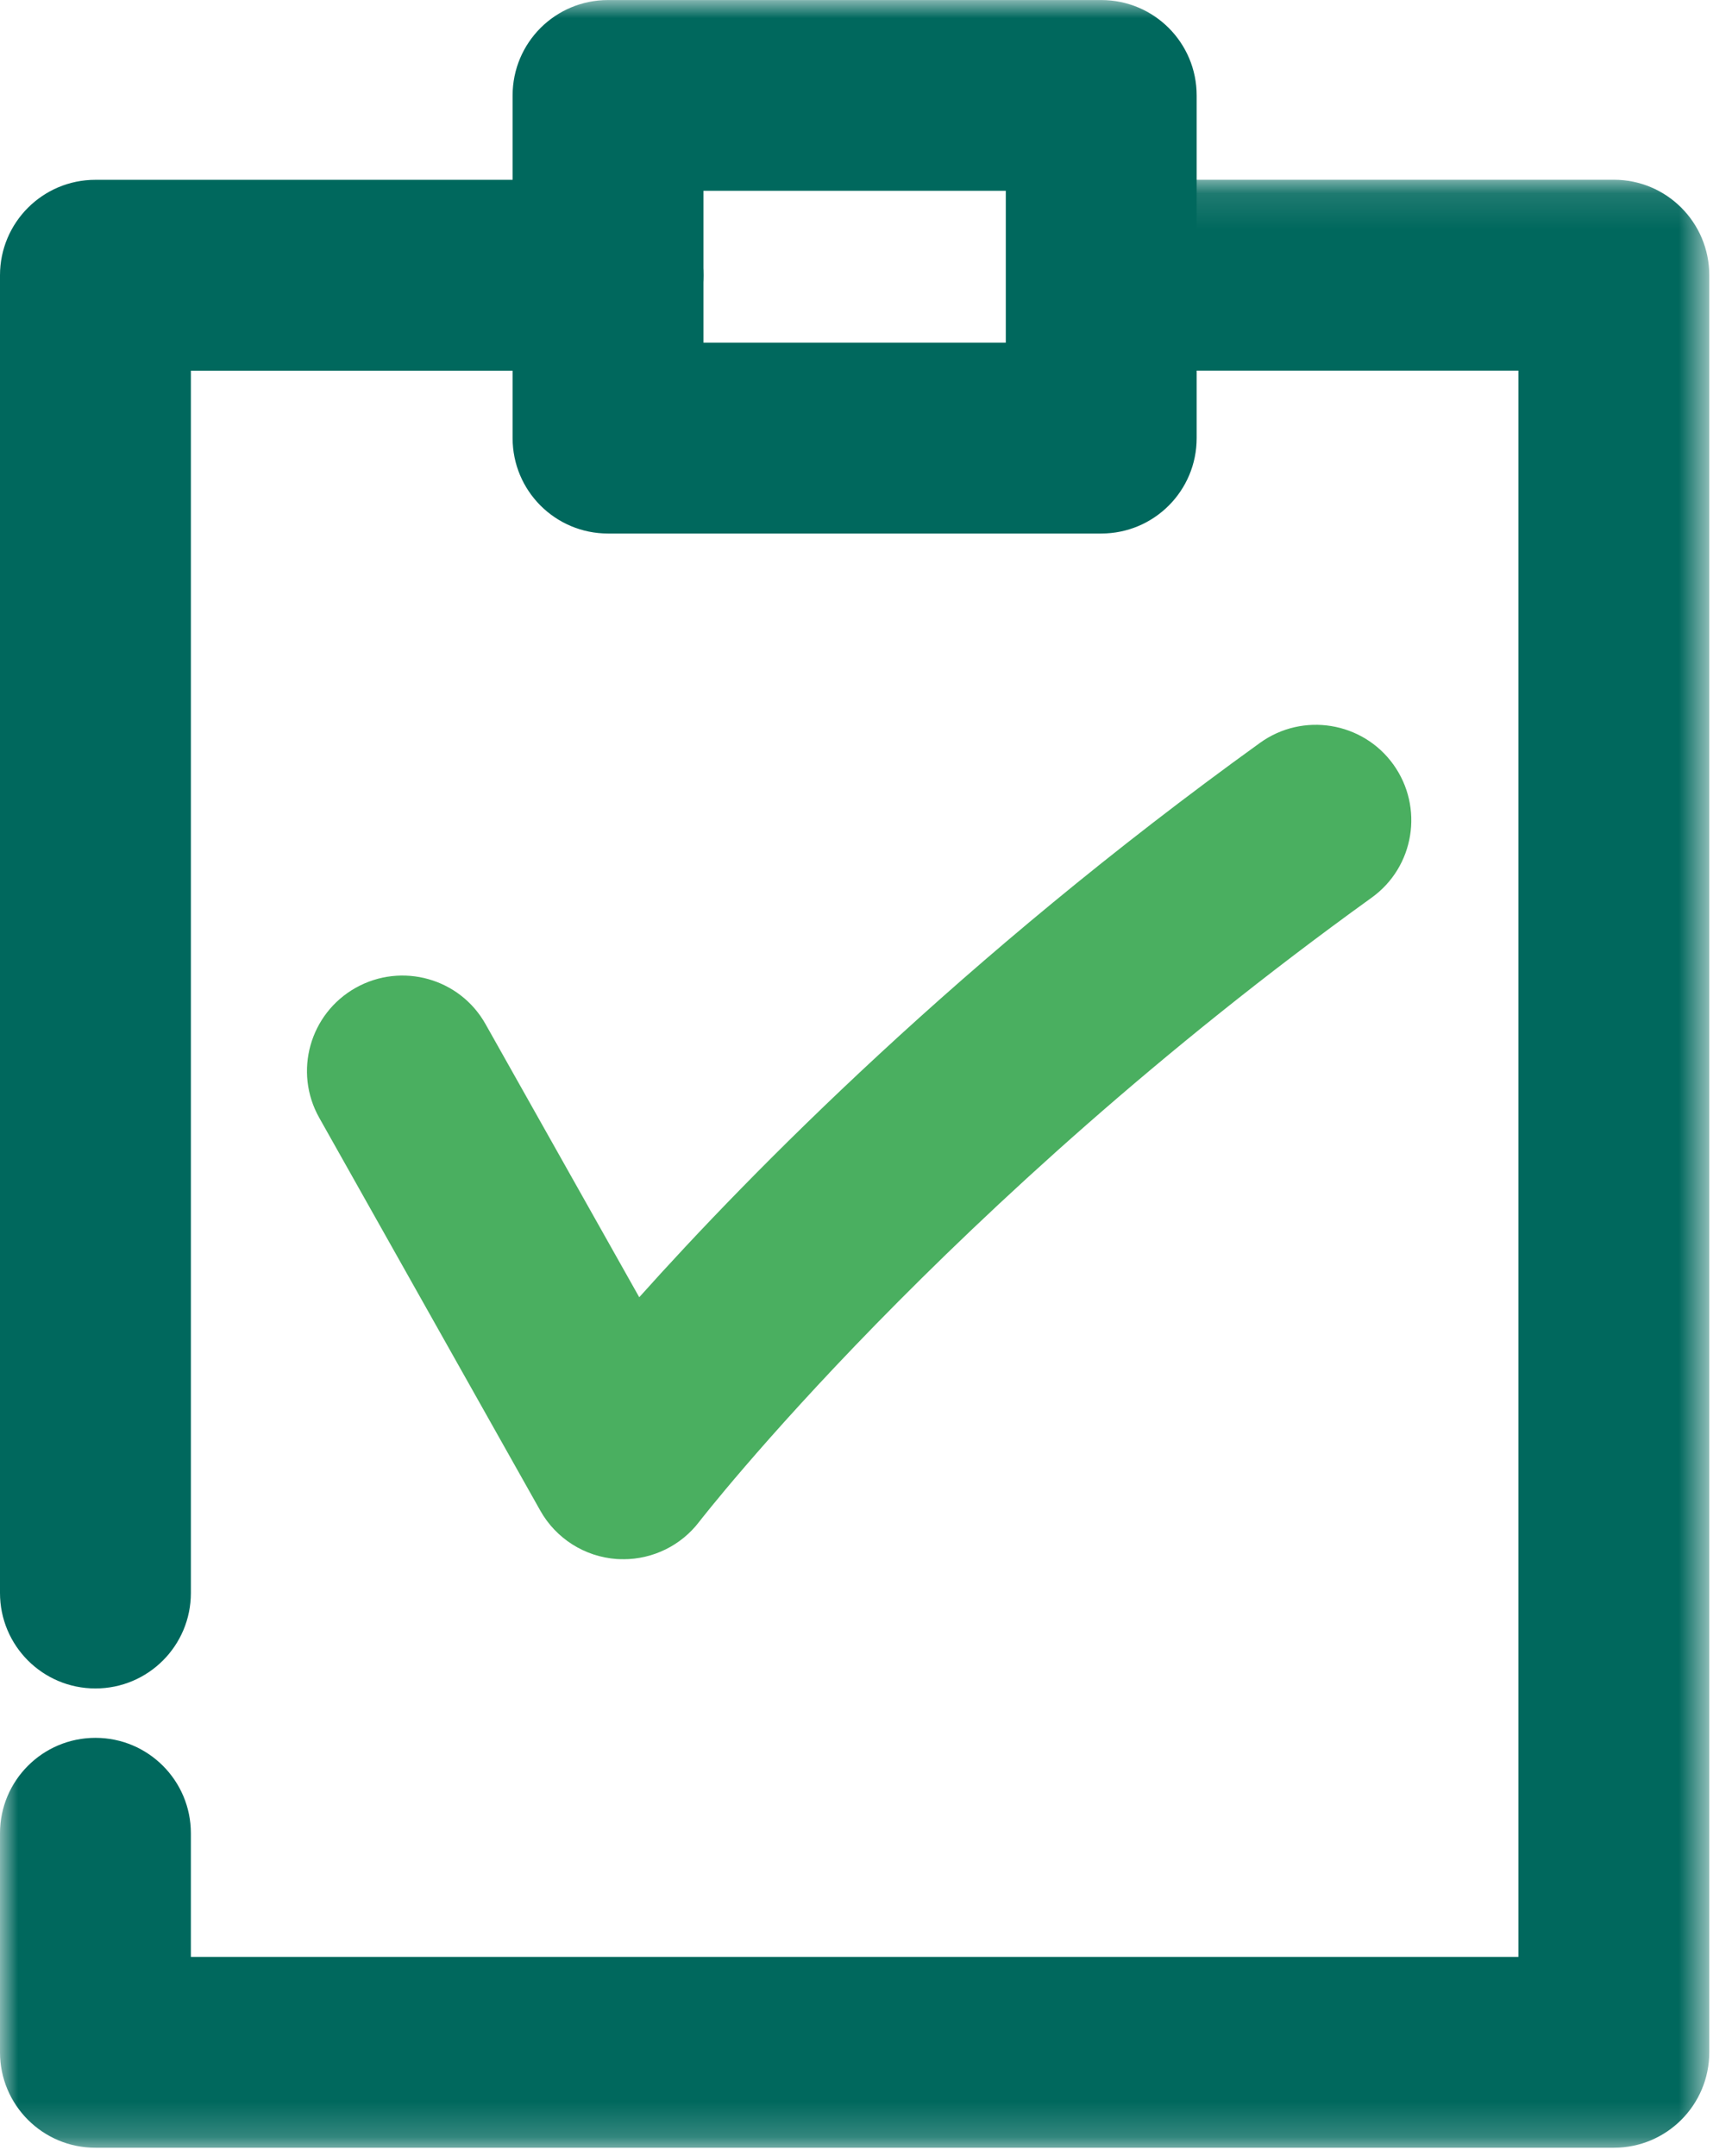
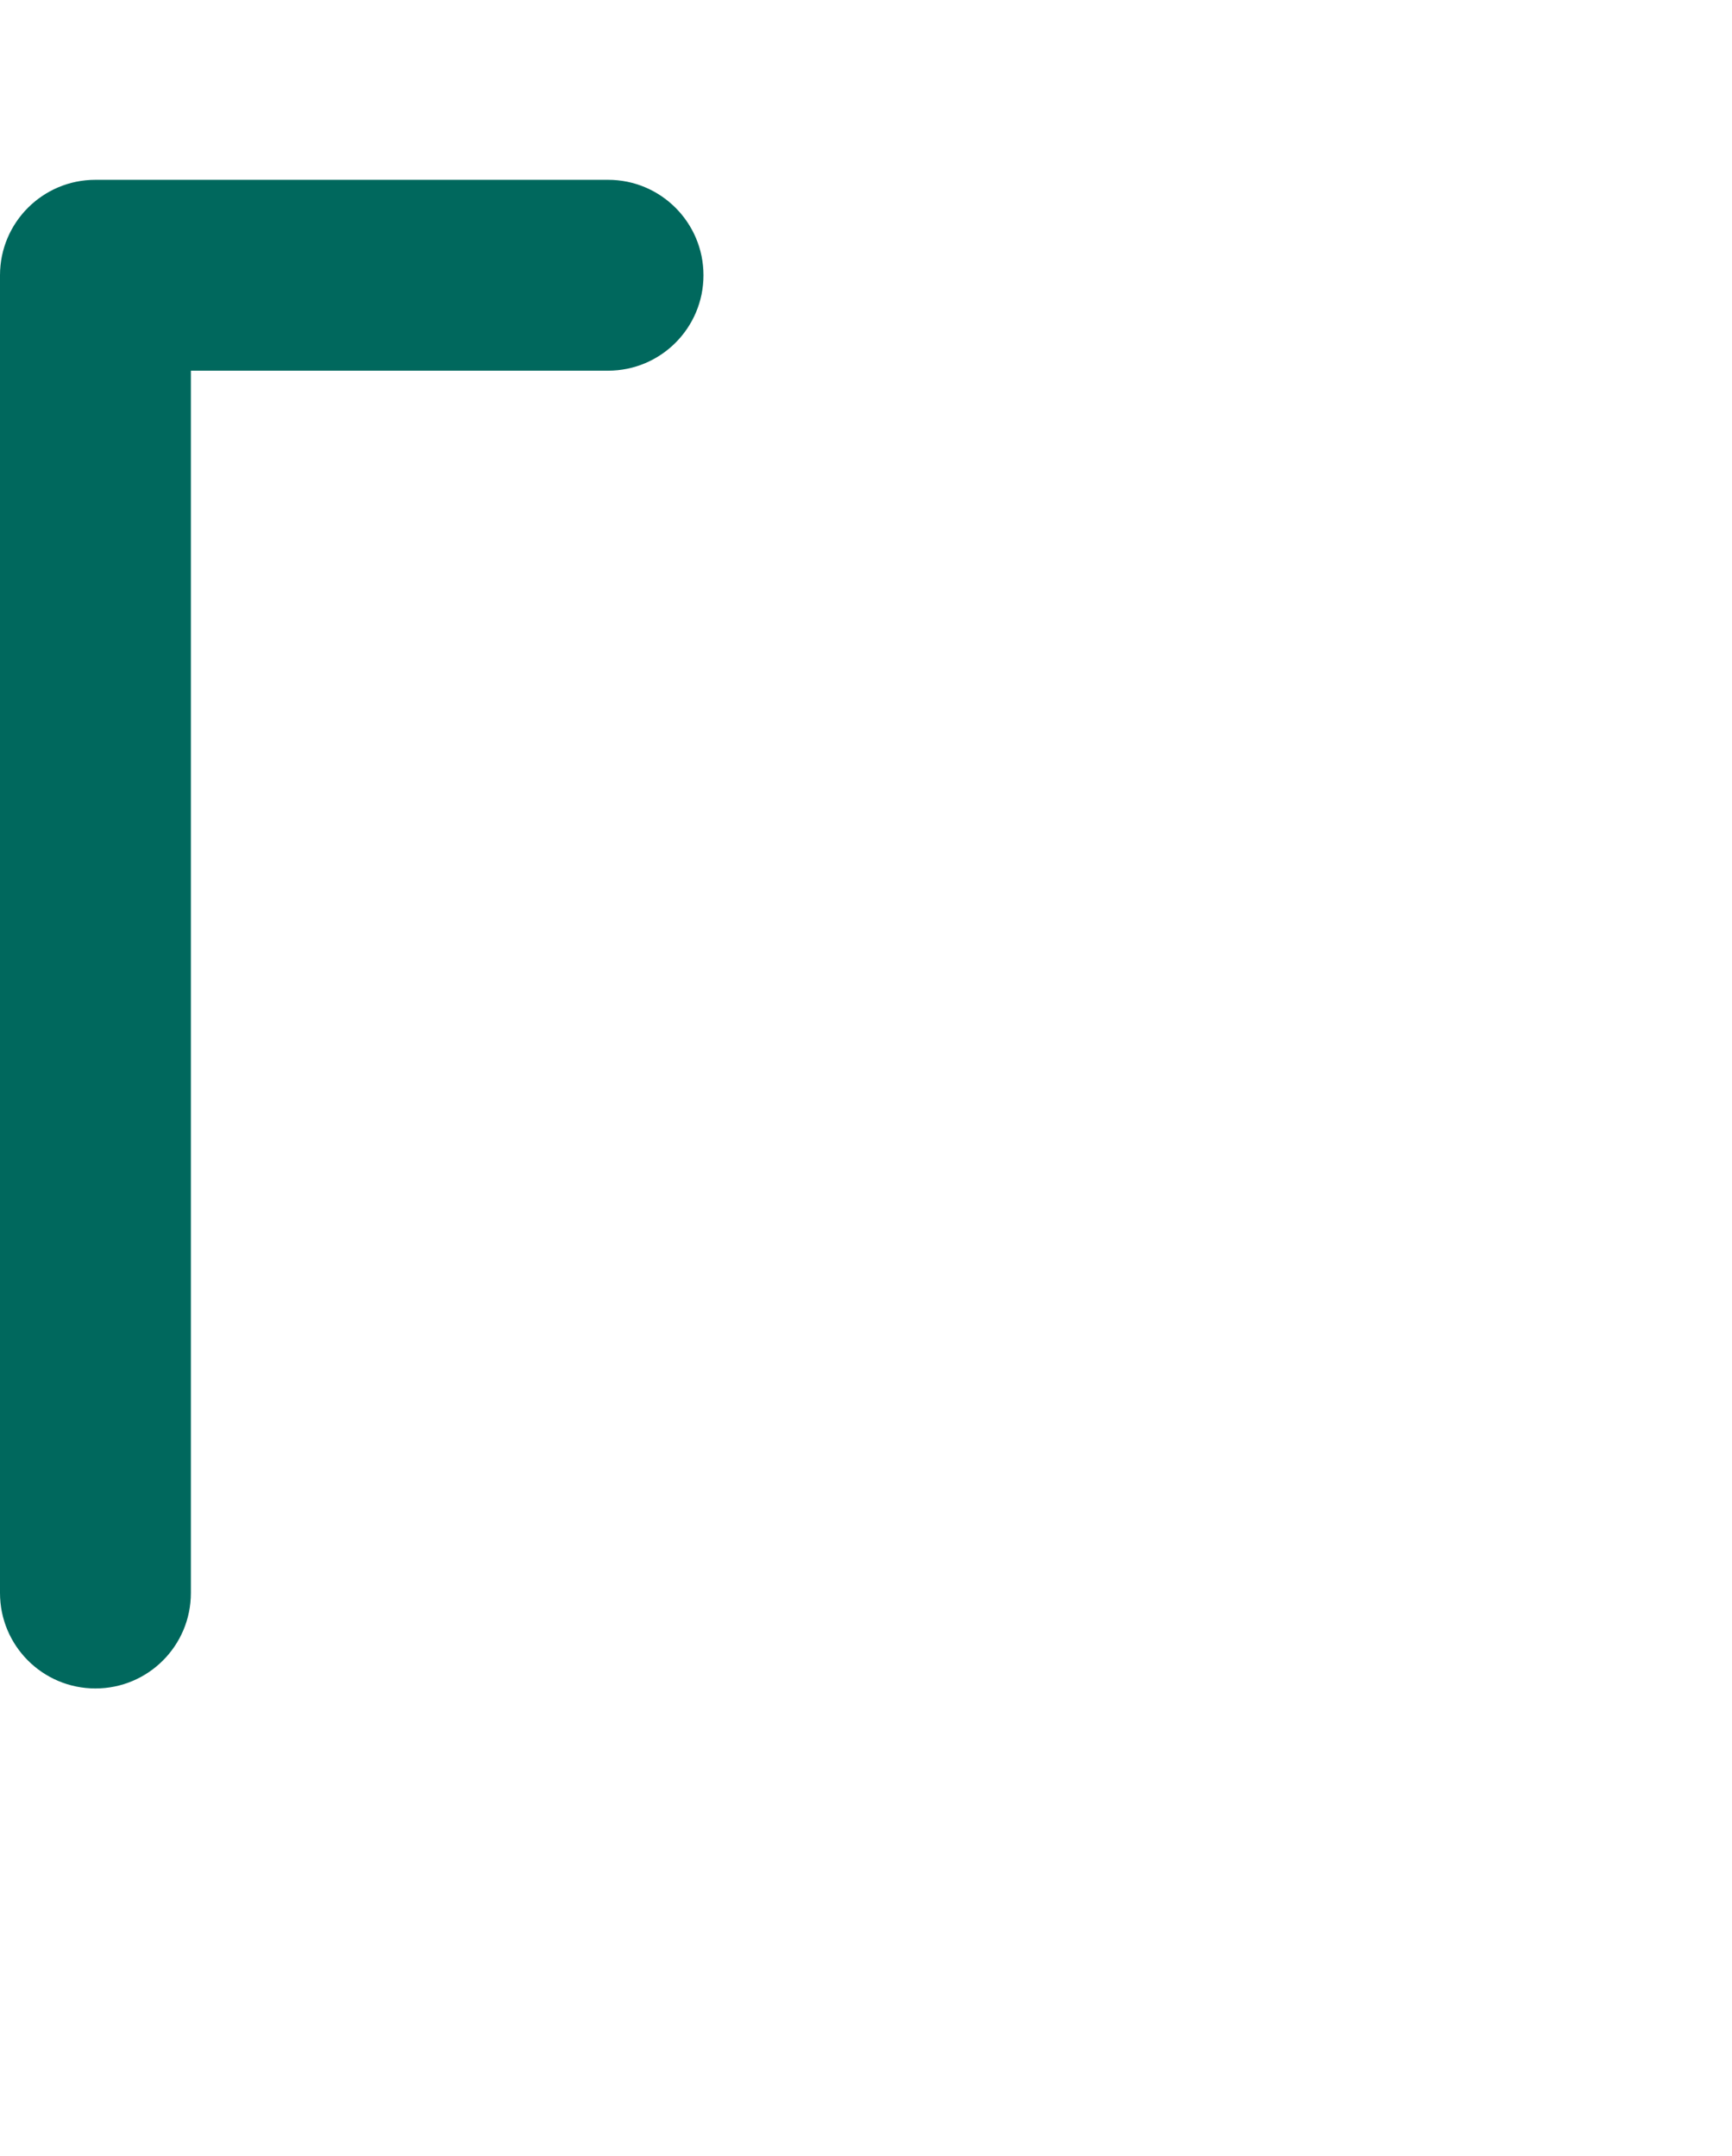
<svg xmlns="http://www.w3.org/2000/svg" xmlns:xlink="http://www.w3.org/1999/xlink" width="49" height="61" viewBox="0 0 49 61">
  <defs>
-     <path id="8sobmrv55a" d="M0.001 0.123L48.357 0.123 48.357 55.8 0.001 55.8z" />
-     <path id="lpdqxr4slc" d="M0 60.762L48.357 60.762 48.357 0.001 0 0.001z" />
-   </defs>
+     </defs>
  <g fill="none" fill-rule="evenodd">
    <g>
      <g>
        <g transform="translate(-296 -1868) translate(68 1255) translate(228 613)">
          <g transform="translate(0 4.962)">
            <mask id="hgexfhywxb" fill="#fff">
              <use xlink:href="#8sobmrv55a" />
            </mask>
-             <path class="primary" fill="#00685D" d="M45.658 55.8H2.7c-1.494 0-2.7-1.21-2.7-2.7v-6.197c0-1.49 1.206-2.7 2.7-2.7 1.493 0 2.7 1.21 2.7 2.7V50.4h37.557V5.523H33.48c-1.49 0-2.7-1.207-2.7-2.7 0-1.49 1.21-2.7 2.7-2.7h12.177c1.493 0 2.7 1.21 2.7 2.7V53.1c0 1.49-1.207 2.7-2.7 2.7" mask="url(#hgexfhywxb)" />
          </g>
          <path class="primary" fill="#00685D" d="M2.7 47.768c-1.493 0-2.7-1.21-2.7-2.7V7.787c0-1.49 1.207-2.7 2.7-2.7h14.502c1.493 0 2.7 1.21 2.7 2.7 0 1.49-1.207 2.7-2.7 2.7H5.4v34.581c0 1.49-1.207 2.7-2.7 2.7" />
          <mask id="76b3jk6t7d" fill="#fff">
            <use xlink:href="#lpdqxr4slc" />
          </mask>
-           <path class="primary" fill="#00685D" d="M19.902 9.694h8.553V5.398h-8.553v4.296zm11.253 5.4H17.202c-1.493 0-2.7-1.207-2.7-2.7V2.701c0-1.493 1.207-2.7 2.7-2.7h13.953c1.493 0 2.7 1.207 2.7 2.7v9.693c0 1.493-1.207 2.7-2.7 2.7z" mask="url(#76b3jk6t7d)" />
-           <path class="secondary" fill="#4AAF60" d="M17.637 44.111c-.062 0-.127 0-.192-.005-.904-.065-1.717-.58-2.16-1.37L9.032 31.624c-.732-1.3-.27-2.945 1.029-3.677 1.304-.732 2.95-.27 3.677 1.029l4.347 7.724c3.156-3.526 9.123-9.603 17.566-15.687 1.21-.869 2.897-.594 3.767.613.872 1.213.597 2.9-.613 3.77-12.07 8.696-18.96 17.574-19.027 17.66-.51.667-1.304 1.056-2.141 1.056" mask="url(#76b3jk6t7d)" />
        </g>
      </g>
    </g>
  </g>
</svg>